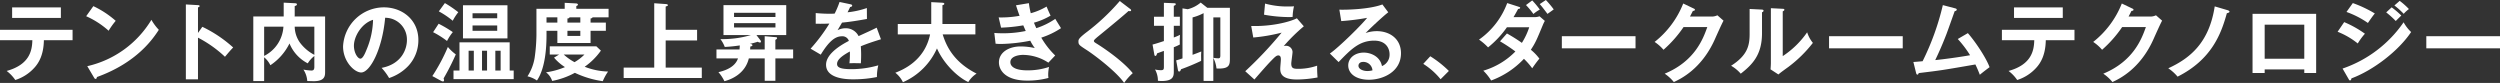
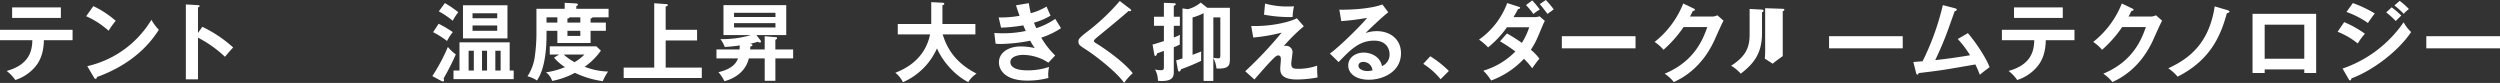
<svg xmlns="http://www.w3.org/2000/svg" width="819.843" height="27.187" viewBox="0 0 819.843 27.187">
  <rect x="0" y="0" width="819.843" height="27.187" fill="#333333" stroke="none" />
  <defs>
    <clipPath id="clip-path">
      <rect id="長方形_779" data-name="長方形 779" width="819.843" height="27.187" transform="translate(0 0)" fill="none" />
    </clipPath>
  </defs>
  <g id="グループ_5562" data-name="グループ 5562" transform="translate(0 0)">
    <g id="グループ_5561" data-name="グループ 5561" clip-path="url(#clip-path)">
      <path id="パス_3146" data-name="パス 3146" d="M0,13.188V9.771H23.8v3.417H14.392c-.084,4.871-1.708,7.5-3.164,9.072a14.136,14.136,0,0,1-6.216,3.975,12.652,12.652,0,0,0-2.828-2.968c7.56-2.1,8.344-6.72,8.428-10.079ZM19.964,5.879H3.976V2.435H19.964Z" fill="#fff" />
      <path id="パス_3147" data-name="パス 3147" d="M30.61,2.015a30.874,30.874,0,0,1,7.336,4.817,25.672,25.672,0,0,0-2.324,3.248,28.035,28.035,0,0,0-7.364-4.761ZM28.622,21.7A33.134,33.134,0,0,0,49.65,6.5a16.568,16.568,0,0,0,2.436,3.275c-1.82,2.8-7.084,10.725-20.3,15.485-.056.28-.084.616-.476.616-.2,0-.364-.225-.5-.477Z" fill="#fff" />
      <path id="パス_3148" data-name="パス 3148" d="M66.354,8.792a42.052,42.052,0,0,1,10.108,6.775c-1.092,1.149-1.484,1.624-2.688,3.053a38.811,38.811,0,0,0-8.848-6.272V26.012H60.95V1.456l3.976.224c.28.028.532.055.532.307,0,.309-.364.393-.532.421v8.4Z" fill="#fff" />
-       <path id="パス_3149" data-name="パス 3149" d="M106.613,5.4V23.491c0,1.345,0,3.137-3.78,3.137-.084,0-1.848-.057-2.072-.057a7.692,7.692,0,0,0-1.26-3.752,18.123,18.123,0,0,0,2.548.309c.448,0,1.036,0,1.036-1.176V18.368a8.715,8.715,0,0,0-2.156,2.407,12.756,12.756,0,0,1-5.992-6.523,18.287,18.287,0,0,1-6.272,7.139,7.75,7.75,0,0,0-2.044-2.6v7.783H83.065V5.4h9.968V.868l3.724.195c.14,0,.616.028.616.364,0,.308-.308.449-.728.56v3.08c0,.084-.028.252-.028.336ZM86.621,18.339a11.49,11.49,0,0,0,6.328-9.6H86.621Zm10.024-9.6a9.286,9.286,0,0,0,1.68,5.181,13.783,13.783,0,0,0,4.76,4.059V8.735Z" fill="#fff" />
-       <path id="パス_3150" data-name="パス 3150" d="M125.132,22.26c6.608-1.26,8.316-6.189,8.316-9.128a7.129,7.129,0,0,0-7.14-7.307c-.952,10.442-4.984,17.946-7.868,17.946-2.156,0-5.936-3.527-5.936-8.539A13.458,13.458,0,0,1,125.888,2.409c5.964,0,11.312,4.031,11.312,10.723a12.346,12.346,0,0,1-3.3,8.483,15.27,15.27,0,0,1-6.3,3.977,17.963,17.963,0,0,0-2.464-3.332m-9.072-7.281c0,2.38,1.26,4.256,2.128,4.256.812,0,1.6-1.9,2.044-3.023a26.524,26.524,0,0,0,2.1-9.715c-3.808,1.175-6.272,5.515-6.272,8.482" fill="#fff" />
      <path id="パス_3151" data-name="パス 3151" d="M141.775,24.947a58.848,58.848,0,0,0,5.1-9.548,14.247,14.247,0,0,0,2.6,2.436,75.162,75.162,0,0,1-4,7.869,2.28,2.28,0,0,1,.14.616c0,.168-.084.391-.308.391a1.364,1.364,0,0,1-.588-.167Zm2.072-17.162a39.337,39.337,0,0,1,4.648,2.743,16.653,16.653,0,0,0-1.9,2.911,28.3,28.3,0,0,0-4.564-2.883Zm2.044-6.778a36.892,36.892,0,0,1,4.4,3,16.558,16.558,0,0,0-1.82,2.8,27.9,27.9,0,0,0-4.564-3.08Zm4.788,22.121V13.887h16.464v9.241h1.316v2.829h-19.74V23.128ZM166.415,12.6H151.827V1.736h14.588Zm-11.032,4.033h-1.708v6.5h1.708ZM163.055,4.34h-8.092V5.992h8.092Zm-8.092,5.768h8.092V8.344h-8.092Zm4.76,6.524h-1.652v6.5h1.652Zm4.452,0h-1.736v6.5h1.736Z" fill="#fff" />
      <path id="パス_3152" data-name="パス 3152" d="M198.682,7.42v2.688H193.67v4H182.779v-4h-3.556v1.371c0,3.865-.337,10.809-3.137,14.925a9.18,9.18,0,0,0-3.107-1.372,15.787,15.787,0,0,0,2.352-6.1,57.192,57.192,0,0,0,.587-7.335V2.883h9.269V.924l3.78.2c.28.026.559.167.559.39,0,.2-.168.336-.532.476v.9h10.584v2.8h-5.264c-.112.225-.223.309-.644.364V7.42ZM183.339,17.892h-3.052V15.2h15.287l1.484,1.4a21.886,21.886,0,0,1-5.319,5.292,22.476,22.476,0,0,0,7.671,1.568,16.764,16.764,0,0,0-1.735,3.163,31.625,31.625,0,0,1-9.156-2.743,25.4,25.4,0,0,1-7.448,2.66,5.815,5.815,0,0,0-2.017-2.828,24.405,24.405,0,0,0,6.217-1.708,15.562,15.562,0,0,1-3.584-3.109Zm-.56-12.208h-3.556V7.42h3.556Zm2.1,12.208a17.315,17.315,0,0,0,3.528,2.492,15.428,15.428,0,0,0,3.249-2.492ZM190.311,7.42V5.684h-3.557c-.084.336-.448.364-.671.364V7.42Zm-4.228,4.368h4.228v-1.68h-4.228Z" fill="#fff" />
      <path id="パス_3153" data-name="パス 3153" d="M228.6,9.771v3.5h-10.3v8.9h11.844v3.416h-25.62V22.175h10.024V1.063l3.976.281c.2,0,.5.113.5.336s-.112.28-.728.476V9.771Z" fill="#fff" />
      <path id="パス_3154" data-name="パス 3154" d="M250.771,16.212V11.873l3.528.306c.392.029.532.085.532.309,0,.252-.14.337-.56.588v3.136H260.1v2.939h-5.824v7.337h-3.5V19.151h-5.208c-1.26,5.266-6.132,7-8.008,7.476a13.275,13.275,0,0,0-1.96-2.966c4.34-.981,5.88-2.913,6.412-4.51h-7.056V16.212h7.56c.056-.7.084-.981.084-1.316-2.1.309-3.444.42-4.928.5a9.773,9.773,0,0,0-1.428-2.574,32.955,32.955,0,0,0,10-1.318h-8.988V1.68h20.58v9.827h-9.772l1.316,1.708a.886.886,0,0,1,.168.45c0,.194-.14.278-.336.278a1.258,1.258,0,0,1-.7-.252c-.84.252-1.68.505-2.6.7.28.028.84.084.84.448,0,.28-.42.365-.7.419-.028.56-.028.673-.056.953ZM254.3,4.2h-13.58V5.572H254.3Zm-13.58,4.814H254.3V7.587h-13.58Z" fill="#fff" />
-       <path id="パス_3155" data-name="パス 3155" d="M278.9,1.4c.2.057.56.112.56.448,0,.252-.308.42-.672.448-.308.672-.5,1.064-.84,1.737a28.018,28.018,0,0,0,6.328-1.4l.028,3.584c-2.66.476-5.46.953-8.176,1.2-.336.616-.98,1.651-1.456,2.492a5.689,5.689,0,0,1,2.66-.645,4.652,4.652,0,0,1,4.228,2.576c1.988-.9,4.76-2.156,5.936-2.772l1.4,3.808c-2.464.756-4.592,1.457-6.608,2.3.084,1.092.112,2.073.112,2.8,0,1.233-.056,2.072-.084,2.773-.2,0-2.464-.084-3.752,0a29.22,29.22,0,0,0,.14-3.865c-3.052,1.653-4.2,2.884-4.2,4.088,0,1.26,1.428,1.708,4.732,1.708a31.9,31.9,0,0,0,8.792-1.259,15.672,15.672,0,0,0-.448,3.835,38.313,38.313,0,0,1-7.784.756c-1.568,0-8.9,0-8.9-4.788,0-3.891,5.768-6.916,7.476-7.811a2.213,2.213,0,0,0-2.3-1.513c-2.184,0-4.256,1.652-6.916,6.021l-3.332-1.96a54.924,54.924,0,0,0,6.16-8.233c-1.372.057-2.212.084-4.48.057v-3.5c.644.055,2.324.223,4.508.223,1.008,0,1.428-.028,1.708-.055a28.565,28.565,0,0,0,1.6-3.809Z" fill="#fff" />
      <path id="パス_3156" data-name="パス 3156" d="M294.415,11.284V7.868h10.976V.7l3.668.195c.42.029.616.141.616.365,0,.252-.308.364-.616.448v6.16h10.808v3.416H309.143c1.26,4.115,3.836,9.184,11.116,12.852a8.716,8.716,0,0,0-2.716,2.771c-3-1.344-7.784-5.46-10.276-11.031A21.719,21.719,0,0,1,296.1,26.964a8.605,8.605,0,0,0-2.492-3.109c2.352-.924,9.6-3.836,11.4-12.571Z" fill="#fff" />
      <path id="パス_3157" data-name="パス 3157" d="M337.414,1.036a23.985,23.985,0,0,0,.616,3.3,20.932,20.932,0,0,0,5.18-2.184c.616,1.455.784,1.848,1.316,2.968a22.5,22.5,0,0,1-5.46,2.323c.448,1.065.616,1.456.784,1.793a24.266,24.266,0,0,0,6.216-3.053c.28.5,1.624,2.632,1.876,3.053a26.274,26.274,0,0,1-6.468,3.108,26.984,26.984,0,0,0,4.564,5.851l-2.24,2.353A15.337,15.337,0,0,0,335.454,18c-1.26,0-4.116.42-4.116,2.38,0,1.4,1.428,2.687,5.544,2.687a21.612,21.612,0,0,0,7.14-1.119,12.871,12.871,0,0,0-.28,2.632,8,8,0,0,0,.084.979,26.331,26.331,0,0,1-7,.869c-7.14,0-9.24-3.445-9.24-5.964,0-3.3,3.248-5.237,7.14-5.237a21.625,21.625,0,0,1,4.62.533,15.089,15.089,0,0,1-1.484-2.409,54.485,54.485,0,0,1-9.576,1.065,17.285,17.285,0,0,1-1.792-.084l-.42-3.529c.616.056,1.652.113,2.94.113a36.541,36.541,0,0,0,7.364-.756c-.14-.309-.7-1.6-.812-1.849a52.672,52.672,0,0,1-7.28.756L327.5,5.712a33.413,33.413,0,0,0,6.86-.532c-.616-1.653-.868-2.493-1.176-3.445Z" fill="#fff" />
      <path id="パス_3158" data-name="パス 3158" d="M370.6,2.912c.168.111.336.279.336.447,0,.113-.056.309-.364.309-.084,0-.252-.028-.5-.057-1.12,1.065-6.048,5.153-10.108,8.456-1.2,1.009-1.232,1.177-1.232,1.345,0,.336.252.5,1.092,1.008.448.28,7.924,4.956,11.648,9.576a17.551,17.551,0,0,0-2.828,3.191c-2.38-3.5-9.24-8.792-12.152-10.695-2.548-1.652-2.828-1.82-2.828-2.885,0-.615.056-1.007,2.38-2.828A70.405,70.405,0,0,0,367.214.336Z" fill="#fff" />
      <path id="パス_3159" data-name="パス 3159" d="M381.685.924l3.444.14c.252,0,.448.112.448.28,0,.336-.336.448-.644.559V5.487h1.988V8.456h-1.988v3.836a18.524,18.524,0,0,0,2.044-.868,20.718,20.718,0,0,0-.056,3.164,14.448,14.448,0,0,1-1.988.895v8.065c0,1.624-.364,3.023-4.06,3.023a11.2,11.2,0,0,1-1.148-.084,7.458,7.458,0,0,0-.952-3.695,9.112,9.112,0,0,0,1.932.224c.9,0,.98-.308.98-1.176V16.688c-1.792.644-1.988.728-2.24.812-.084.363-.224.84-.56.84-.28,0-.336-.393-.364-.588l-.56-3.137c1.12-.279,2.94-.895,3.724-1.147V8.456h-3.248V5.487h3.248Zm21.644,18.059c0,2.241,0,3.7-4.4,3.473a9.729,9.729,0,0,0-1.036-3.473v7.561H394.7V4.312a16.335,16.335,0,0,1-3.612,1.4V17.976c1.6-.588,1.988-.756,2.856-1.092-.028.42-.056,1.008-.056,1.288s.028,1.54,0,1.792a70.035,70.035,0,0,1-6.58,2.744c-.14.392-.28.756-.644.756-.224,0-.336-.28-.364-.448l-.588-3.22c.924-.252,1.372-.42,2.072-.645V2.744l1.708.28A10.467,10.467,0,0,0,393.753.84l2.156,1.708h7.42ZM397.9,5.712V18.956a11.672,11.672,0,0,0,1.624.168c.5,0,.672-.252.672-.9V5.712Z" fill="#fff" />
      <path id="パス_3160" data-name="パス 3160" d="M427.571,8.624a59.152,59.152,0,0,0-6.608,6.5,1.609,1.609,0,0,1,.672-.112A2.134,2.134,0,0,1,423.875,17c0,.616-.42,3.276-.42,3.836,0,1.54.672,1.736,2.24,1.736a18.79,18.79,0,0,0,6.244-1.037,36.968,36.968,0,0,0,.14,3.865,38.758,38.758,0,0,1-6.72.672c-5.4,0-5.516-2.352-5.516-3.612,0-.476.2-2.492.2-2.912,0-.448,0-1.372-.84-1.372-.616,0-1.148.532-2.352,1.764s-2.8,3.052-5.488,6.132l-3-2.716A127.8,127.8,0,0,0,420.291,10.7a56.267,56.267,0,0,1-9.3,1.6l-.672-3.78c6.524.2,12.46-1.26,14.98-2.52ZM414.859,1.176a27.588,27.588,0,0,0,7.728.952c.812,0,1.2-.028,1.764-.056a16.626,16.626,0,0,0-.448,3.472c-.308.028-.644.056-1.148.056a46.555,46.555,0,0,1-8.232-.784Z" fill="#fff" />
      <path id="パス_3161" data-name="パス 3161" d="M455.263,4.032c-1.708,1.288-6.356,5.656-7.42,6.8a11.365,11.365,0,0,1,3.668-.616c4.144,0,7.924,2.435,7.924,7.252,0,6.1-5.936,8.68-10.5,8.68-4.312,0-6.8-2.044-6.8-4.7,0-2.407,2.184-4.2,5.1-4.2,2.128,0,5.32,1.12,5.964,4.424a4.034,4.034,0,0,0,2.492-3.893c0-1.624-.952-4.451-5.04-4.451-4.9,0-7.728,2.94-11.676,7.028l-2.856-2.8c3-2.072,10.612-9.6,12.208-11.7a78.686,78.686,0,0,1-8.484,1.064l-.616-3.752c2.1.084,9.828-.084,14.112-1.708ZM447.031,20.3c-1.036,0-1.54.616-1.54,1.26,0,1.12,1.54,1.736,2.912,1.736a6.908,6.908,0,0,0,1.68-.225,2.979,2.979,0,0,0-3.052-2.771" fill="#fff" />
      <path id="パス_3162" data-name="パス 3162" d="M469.039,18.452a34.787,34.787,0,0,1,6.1,4.815l-2.716,2.716a23.286,23.286,0,0,0-5.684-5.04Z" fill="#fff" />
      <path id="パス_3163" data-name="パス 3163" d="M494.183,10.976a53.792,53.792,0,0,1,4.9,3.08,22.729,22.729,0,0,0,2.408-5.124h-7.308a32.2,32.2,0,0,1-6.188,6.608,18.654,18.654,0,0,0-2.968-2.548,25.431,25.431,0,0,0,9.24-11.984l3.752,1.2c.336.112.5.168.5.336,0,.364-.5.364-.672.391-.448.84-.868,1.6-1.512,2.689H503a5.014,5.014,0,0,0,1.876-.28l1.736,1.511a11.544,11.544,0,0,0-.588,1.177c-2.044,4.928-2.436,5.907-4,8.287a16.24,16.24,0,0,1,2.8,2.912c-.812.952-1.988,2.6-2.352,3.164a23.764,23.764,0,0,0-2.716-3.107A27.928,27.928,0,0,1,489,26.4a16.345,16.345,0,0,0-2.576-3.219,24.246,24.246,0,0,0,10.528-6.3,52.284,52.284,0,0,0-5.04-3.332ZM502.471.14a27.715,27.715,0,0,1,2.492,3,11.161,11.161,0,0,0-2.1,1.456,26.757,26.757,0,0,0-2.436-2.941Zm4.48-.14a33.228,33.228,0,0,1,2.576,3.08c-.308.252-1.764,1.26-2.044,1.483-1.68-2.211-1.876-2.463-2.548-3.219Z" fill="#fff" />
      <rect id="長方形_776" data-name="長方形 776" width="24.164" height="3.976" transform="translate(512.187 11.872)" fill="#fff" />
      <path id="パス_3164" data-name="パス 3164" d="M561.263,5.432a4.209,4.209,0,0,0,1.932-.42l2.016,1.764c-.476.812-1.96,4.116-2.884,6.188-4.368,9.716-11.256,12.936-13.412,13.944a13.81,13.81,0,0,0-3-2.744c10-4.144,12.656-11.62,13.972-15.288h-7.784a39.269,39.269,0,0,1-6.58,7.448,14.146,14.146,0,0,0-2.912-2.576,30.111,30.111,0,0,0,9.38-12.6L555.439,2.8c.14.056.392.168.392.42,0,.28-.5.364-.672.364-.336.672-.56,1.092-.952,1.848Z" fill="#fff" />
-       <path id="パス_3165" data-name="パス 3165" d="M577.682,3.136c.28.028.644.028.644.364,0,.308-.28.448-.5.532v6.86c0,7.112-3.164,10.3-6.972,13.272a12,12,0,0,0-3.164-2.6c5.32-3.388,6.076-6.552,6.076-10.416V2.94Zm6.944-.252c.308.028.532.028.532.308s-.28.392-.532.532V18.4a29.237,29.237,0,0,0,8.008-7.812,10.506,10.506,0,0,0,1.876,3.472,41.832,41.832,0,0,1-8.008,7.868c-2.324,1.68-2.576,1.876-3.3,2.492l-2.576-1.68c.056-.756.112-1.456.112-2.212V2.688Z" fill="#fff" />
+       <path id="パス_3165" data-name="パス 3165" d="M577.682,3.136c.28.028.644.028.644.364,0,.308-.28.448-.5.532v6.86c0,7.112-3.164,10.3-6.972,13.272a12,12,0,0,0-3.164-2.6c5.32-3.388,6.076-6.552,6.076-10.416V2.94Zm6.944-.252c.308.028.532.028.532.308s-.28.392-.532.532V18.4c-2.324,1.68-2.576,1.876-3.3,2.492l-2.576-1.68c.056-.756.112-1.456.112-2.212V2.688Z" fill="#fff" />
      <rect id="長方形_777" data-name="長方形 777" width="24.164" height="3.976" transform="translate(599.813 11.872)" fill="#fff" />
      <path id="パス_3166" data-name="パス 3166" d="M645.338,10.863c2.94,3.389,6.216,8.6,7.112,11.173-.168.111-2.408,1.792-3.192,2.491-.644-1.708-1.176-2.8-1.456-3.388-11.144,1.932-11.4,1.96-18.592,2.828-.112.392-.224.5-.448.5-.2,0-.336-.28-.392-.5l-.9-3.639c.476-.028,2.576-.2,3.024-.252a84.557,84.557,0,0,0,6.636-18.4l4.06,1.065c.308.084.5.195.5.391,0,.336-.308.476-.672.533-.448,1.231-2.352,6.635-2.772,7.7-1.092,2.827-2.3,5.628-3.612,8.344,2.576-.252,7.868-.953,11.424-1.6a35.122,35.122,0,0,0-4.032-5.319Z" fill="#fff" />
      <path id="パス_3167" data-name="パス 3167" d="M656.5,13.188V9.771h23.8v3.417h-9.408c-.084,4.871-1.708,7.5-3.164,9.072a14.138,14.138,0,0,1-6.215,3.975,12.653,12.653,0,0,0-2.829-2.968c7.56-2.1,8.344-6.72,8.428-10.079ZM676.46,5.879H660.472V2.435H676.46Z" fill="#fff" />
      <path id="パス_3168" data-name="パス 3168" d="M705.093,5.432a4.209,4.209,0,0,0,1.932-.42l2.016,1.764c-.476.812-1.96,4.116-2.884,6.188C701.789,22.68,694.9,25.9,692.745,26.908a13.811,13.811,0,0,0-3-2.744c10-4.144,12.656-11.62,13.972-15.288h-7.784a39.274,39.274,0,0,1-6.58,7.448,14.147,14.147,0,0,0-2.912-2.576,30.111,30.111,0,0,0,9.38-12.6L699.269,2.8c.14.056.392.168.392.42,0,.28-.5.364-.672.364-.336.672-.56,1.092-.952,1.848Z" fill="#fff" />
      <path id="パス_3169" data-name="パス 3169" d="M730.573,3.359c.28.084.56.28.56.448,0,.281-.336.393-.868.532-1.876,6.861-5.068,15.232-16.156,20.8a14.183,14.183,0,0,0-3.052-2.744c7.056-3.248,13.384-8.288,15.232-20.3Z" fill="#fff" />
      <path id="パス_3170" data-name="パス 3170" d="M742.669,22.764V23.94h-3.976V4.537h20.86v19.4h-3.892V22.764ZM755.661,8.091H742.669V19.263h12.992Z" fill="#fff" />
      <path id="パス_3171" data-name="パス 3171" d="M768.748,7.252a34.644,34.644,0,0,1,6.8,3.807,21.2,21.2,0,0,0-2.352,3.193,25.38,25.38,0,0,0-6.608-3.836Zm-.532,15.231a40.015,40.015,0,0,0,20.02-15.176A12.543,12.543,0,0,0,790.7,10.5c-4.228,6.328-12.6,12.628-19.572,15.2-.056.279-.14.672-.476.672-.2,0-.28-.141-.42-.393Zm3.36-21.475A39.418,39.418,0,0,1,778.8,4.424c-.56.616-1.82,2.435-2.268,3.108A29.794,29.794,0,0,0,769.5,3.92Zm12.74,1.4a28.562,28.562,0,0,1,3.164,2.687c-.5.476-1.316,1.288-1.82,1.792a30.1,30.1,0,0,0-3.136-2.828ZM786.948.279a23.886,23.886,0,0,1,3.024,2.688,10.232,10.232,0,0,0-1.708,1.569,25.156,25.156,0,0,0-3.052-2.744Z" fill="#fff" />
      <rect id="長方形_778" data-name="長方形 778" width="24.164" height="3.976" transform="translate(795.679 11.872)" fill="#fff" />
    </g>
  </g>
</svg>